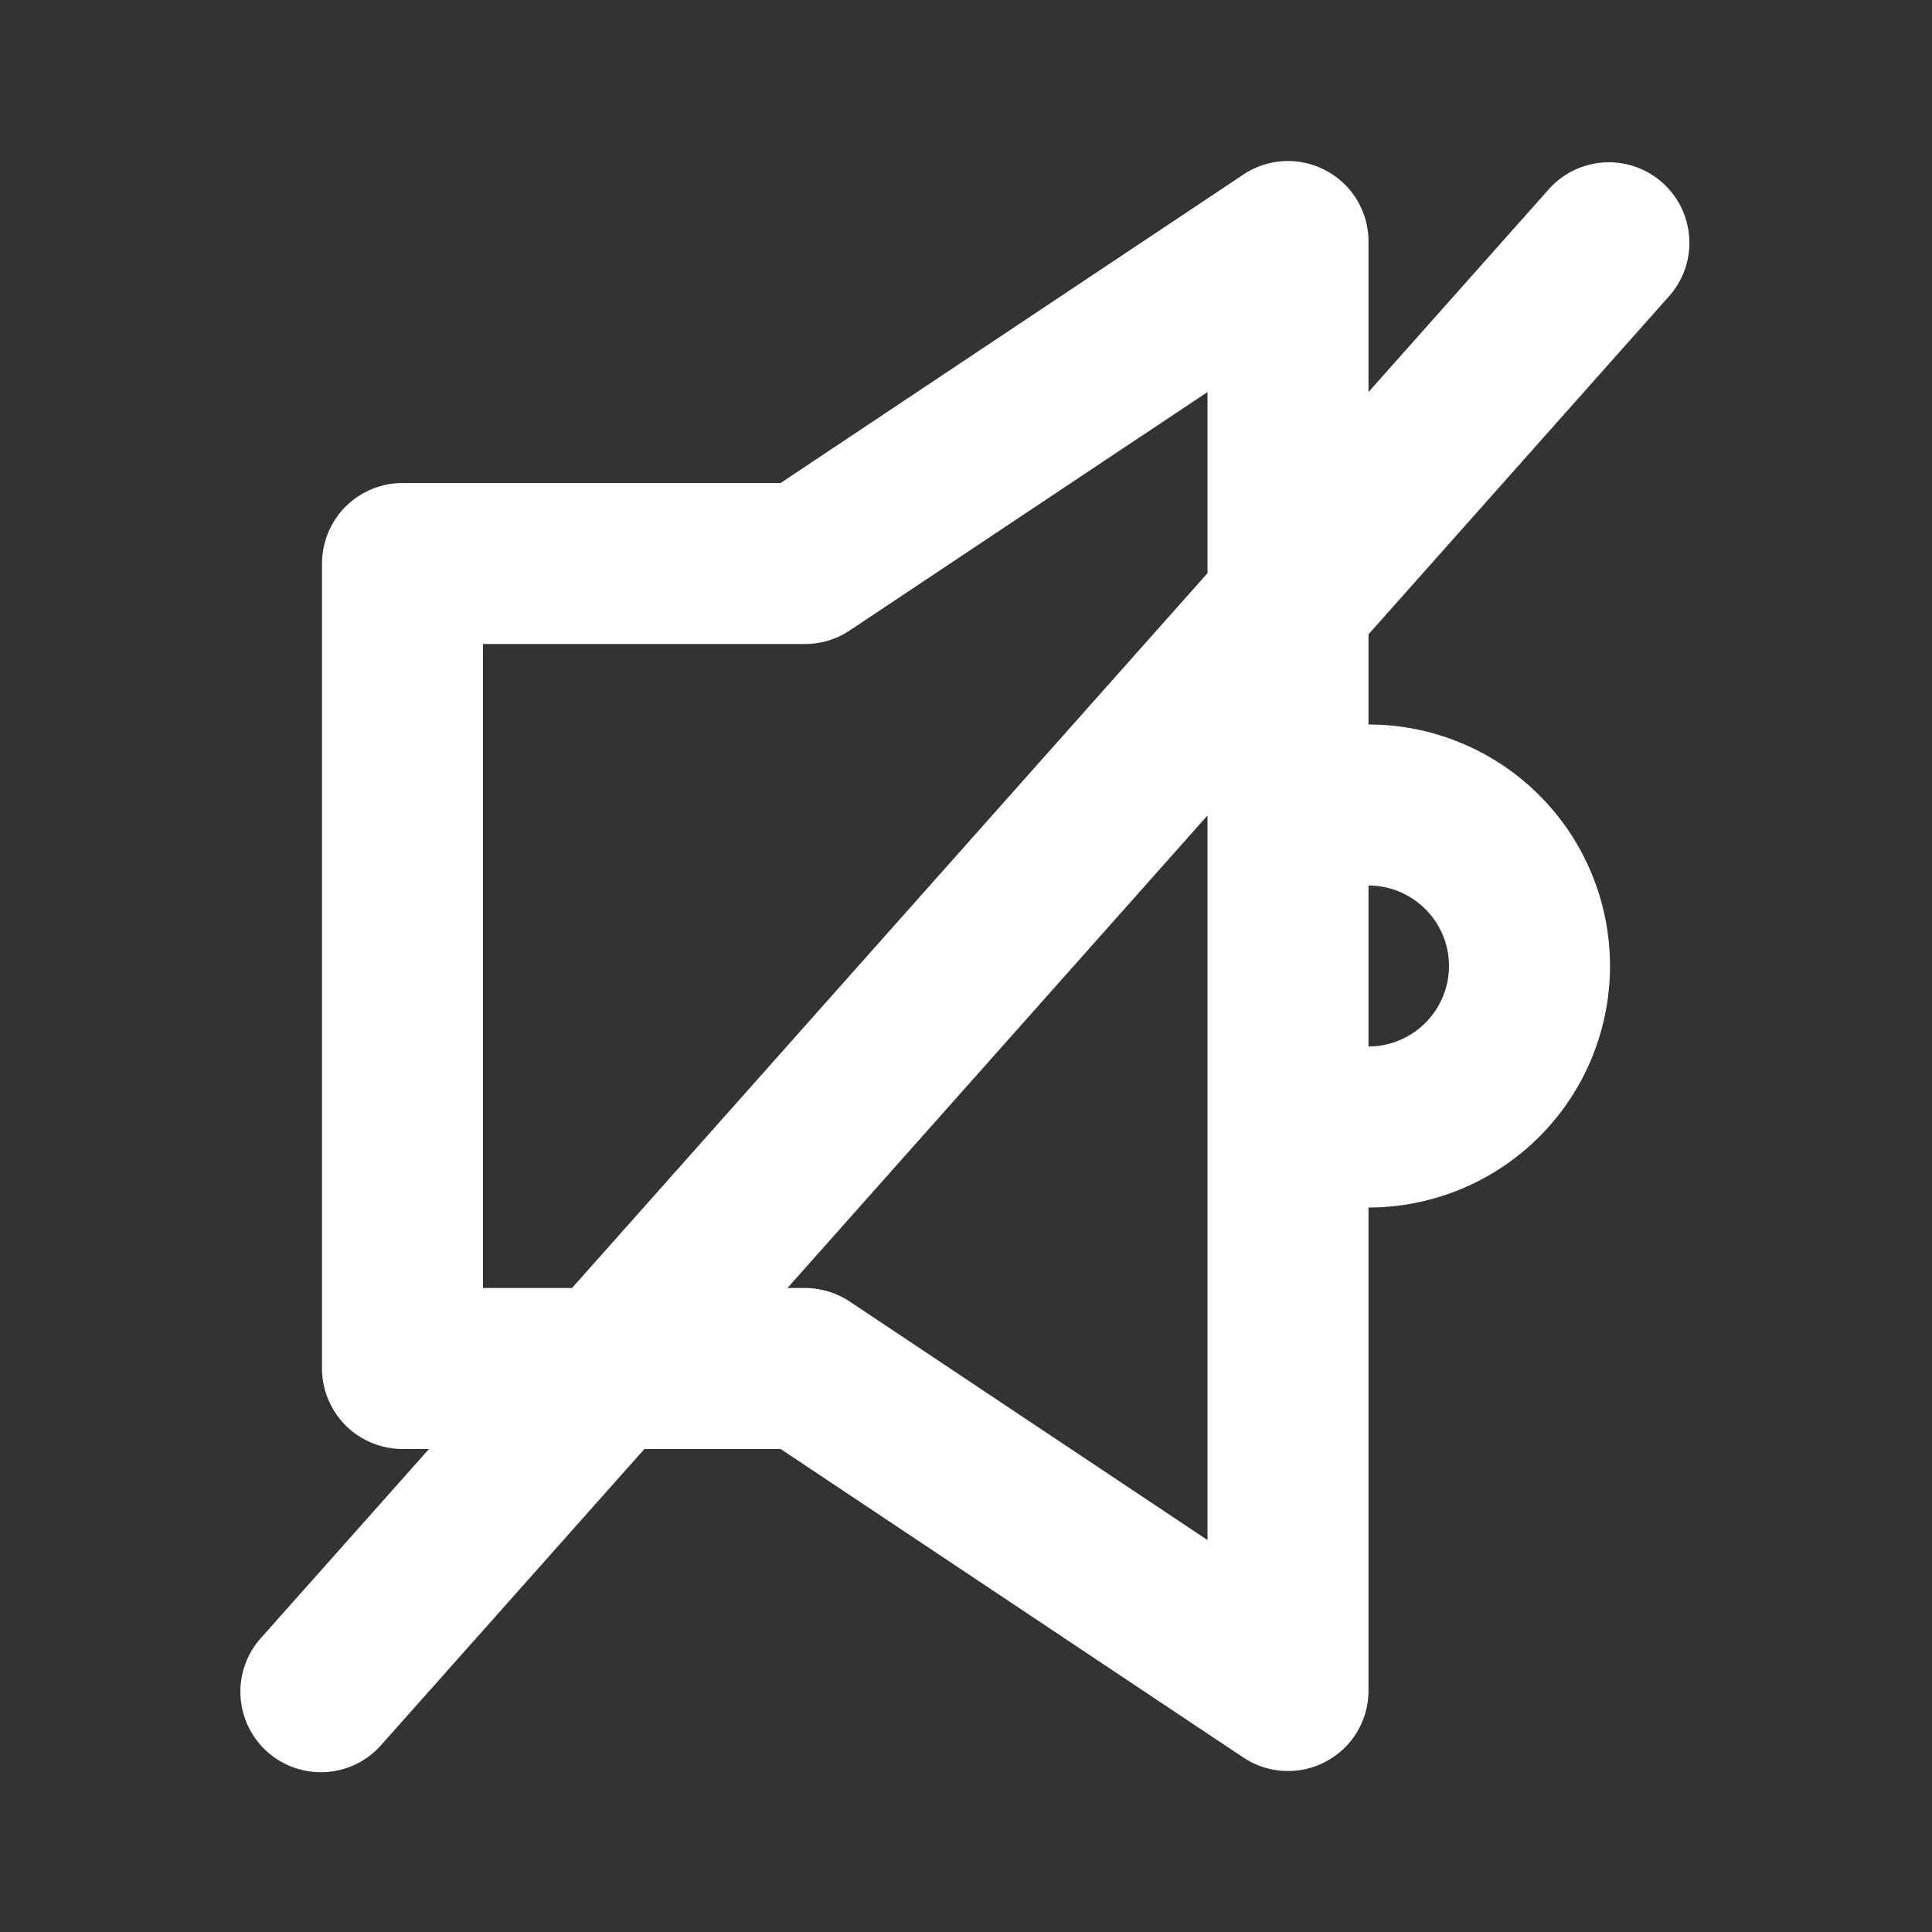
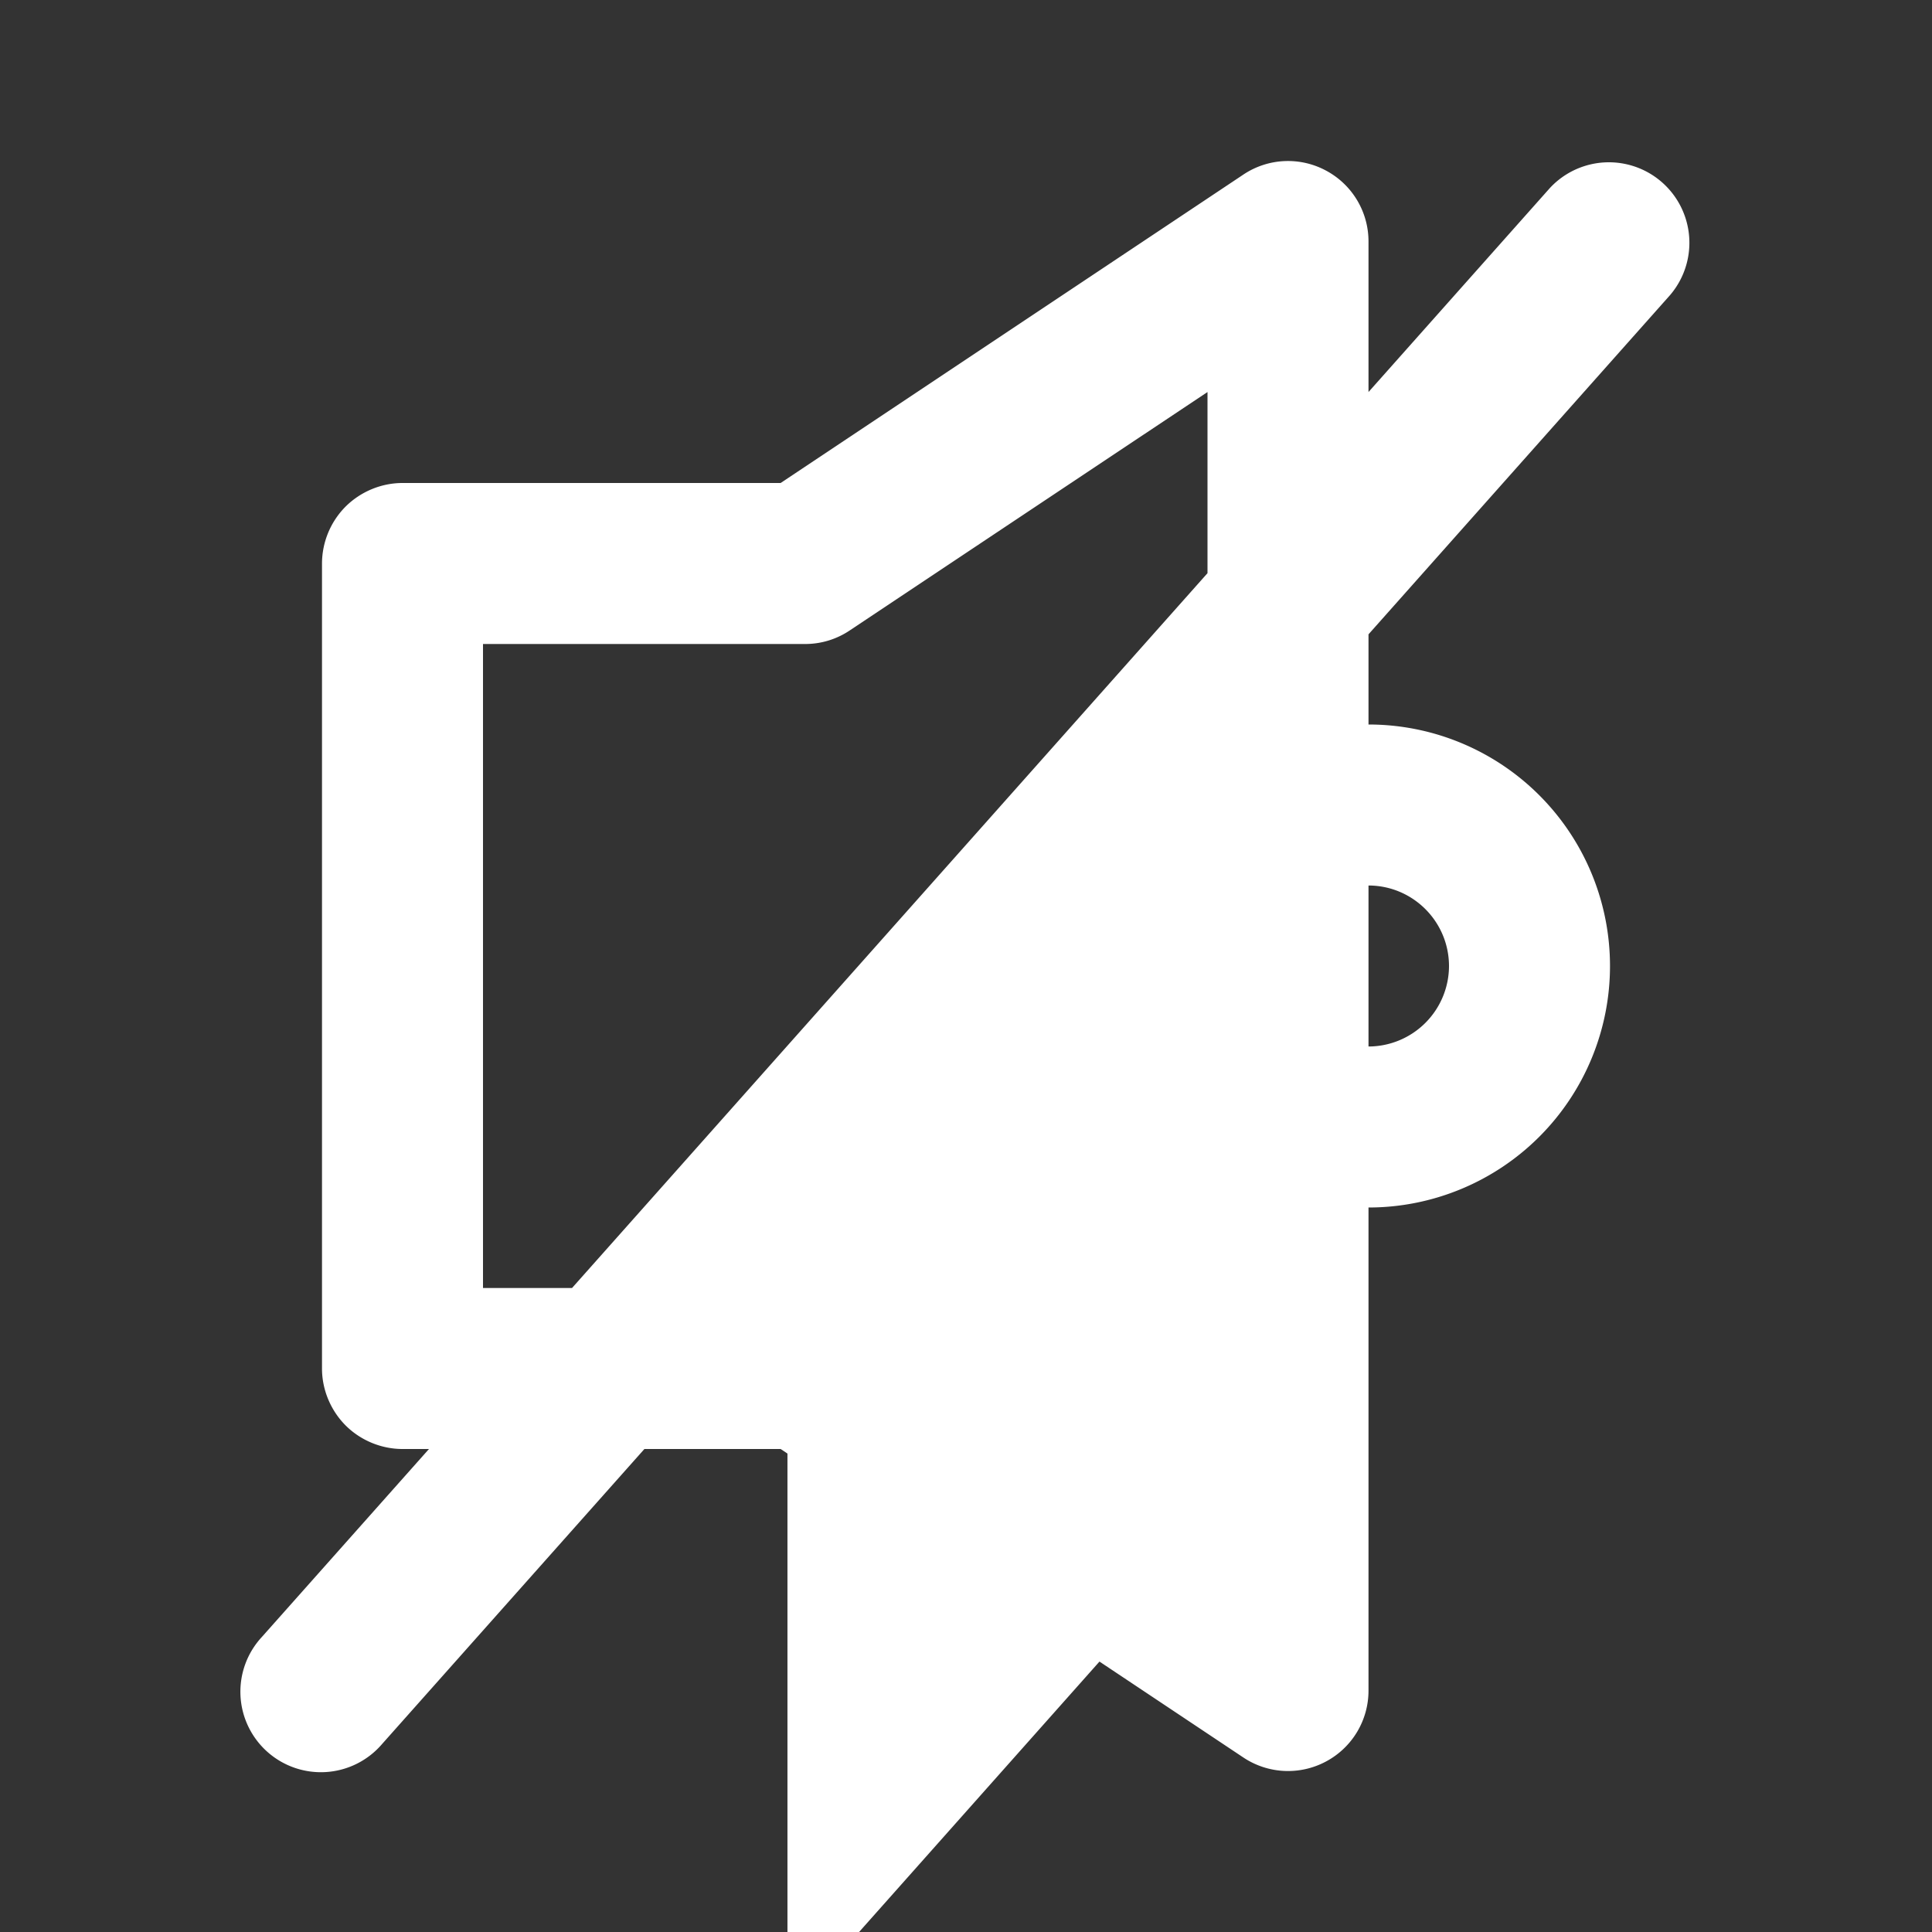
<svg xmlns="http://www.w3.org/2000/svg" width="24" height="24" fill="none">
  <rect width="100%" height="100%" fill="#333333" stroke="none" />
-   <path d="M20.747 3.665a1 1 0 00-1.494-1.329L17 4.87V3a.997.997 0 00-.528-.881.997.997 0 00-1.027.05L9.697 6H5c-.263 0-.52.107-.707.293A1.007 1.007 0 004 7v10c0 .263.107.52.293.707.186.186.444.293.707.293h.329l-2.076 2.335a1 1 0 101.494 1.329L8.005 18h1.692l5.748 3.832a1 1 0 001.027.05A.997.997 0 0017 21v-6a3 3 0 000-6V7.88l3.747-4.215zM6 16V8h4a.99.99 0 00.555-.168L15 4.87v2.25L7.106 16H6zm12-4a1.002 1.002 0 01-1 1v-2c.552.001.999.448 1 1zm-3 7.131l-4.445-2.963A1.012 1.012 0 0010 16h-.218L15 10.13v9.001z" fill="#fff" />
+   <path d="M20.747 3.665a1 1 0 00-1.494-1.329L17 4.87V3a.997.997 0 00-.528-.881.997.997 0 00-1.027.05L9.697 6H5c-.263 0-.52.107-.707.293A1.007 1.007 0 004 7v10c0 .263.107.52.293.707.186.186.444.293.707.293h.329l-2.076 2.335a1 1 0 101.494 1.329L8.005 18h1.692l5.748 3.832a1 1 0 001.027.05A.997.997 0 0017 21v-6a3 3 0 000-6V7.88l3.747-4.215zM6 16V8h4a.99.99 0 00.555-.168L15 4.87v2.25L7.106 16H6zm12-4a1.002 1.002 0 01-1 1v-2c.552.001.999.448 1 1zm-3 7.131l-4.445-2.963A1.012 1.012 0 0010 16h-.218v9.001z" fill="#fff" />
</svg>